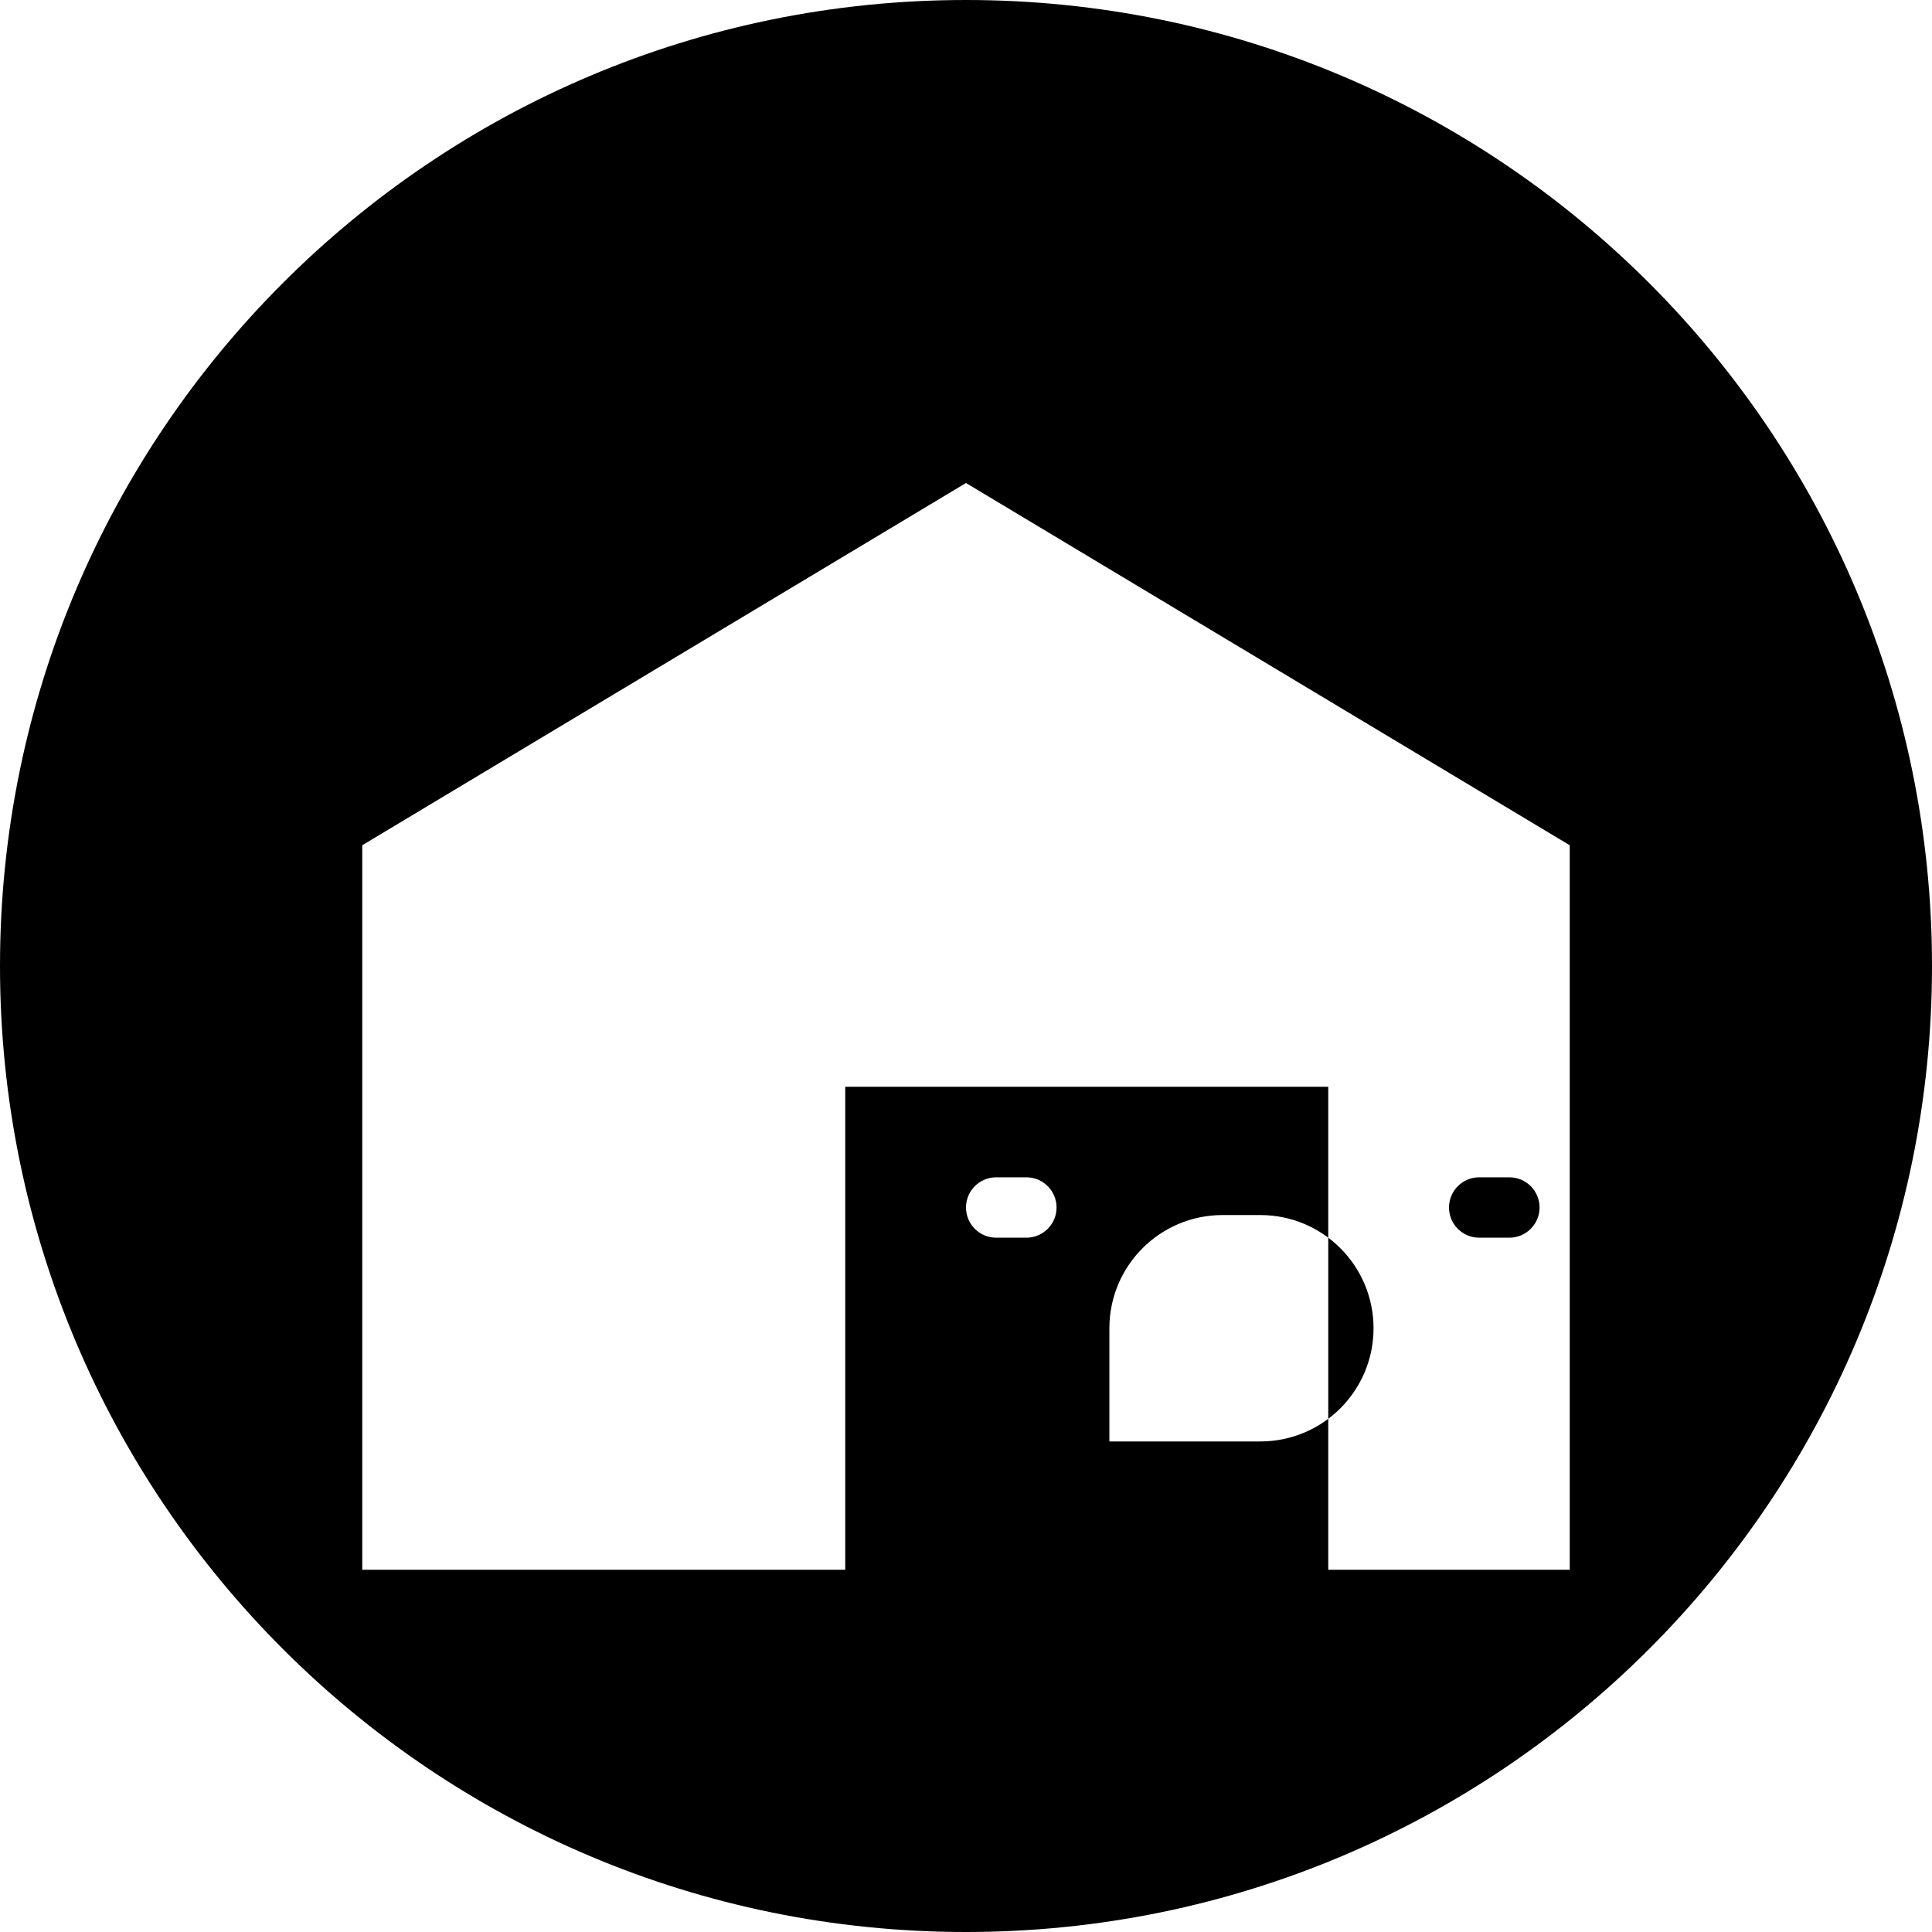
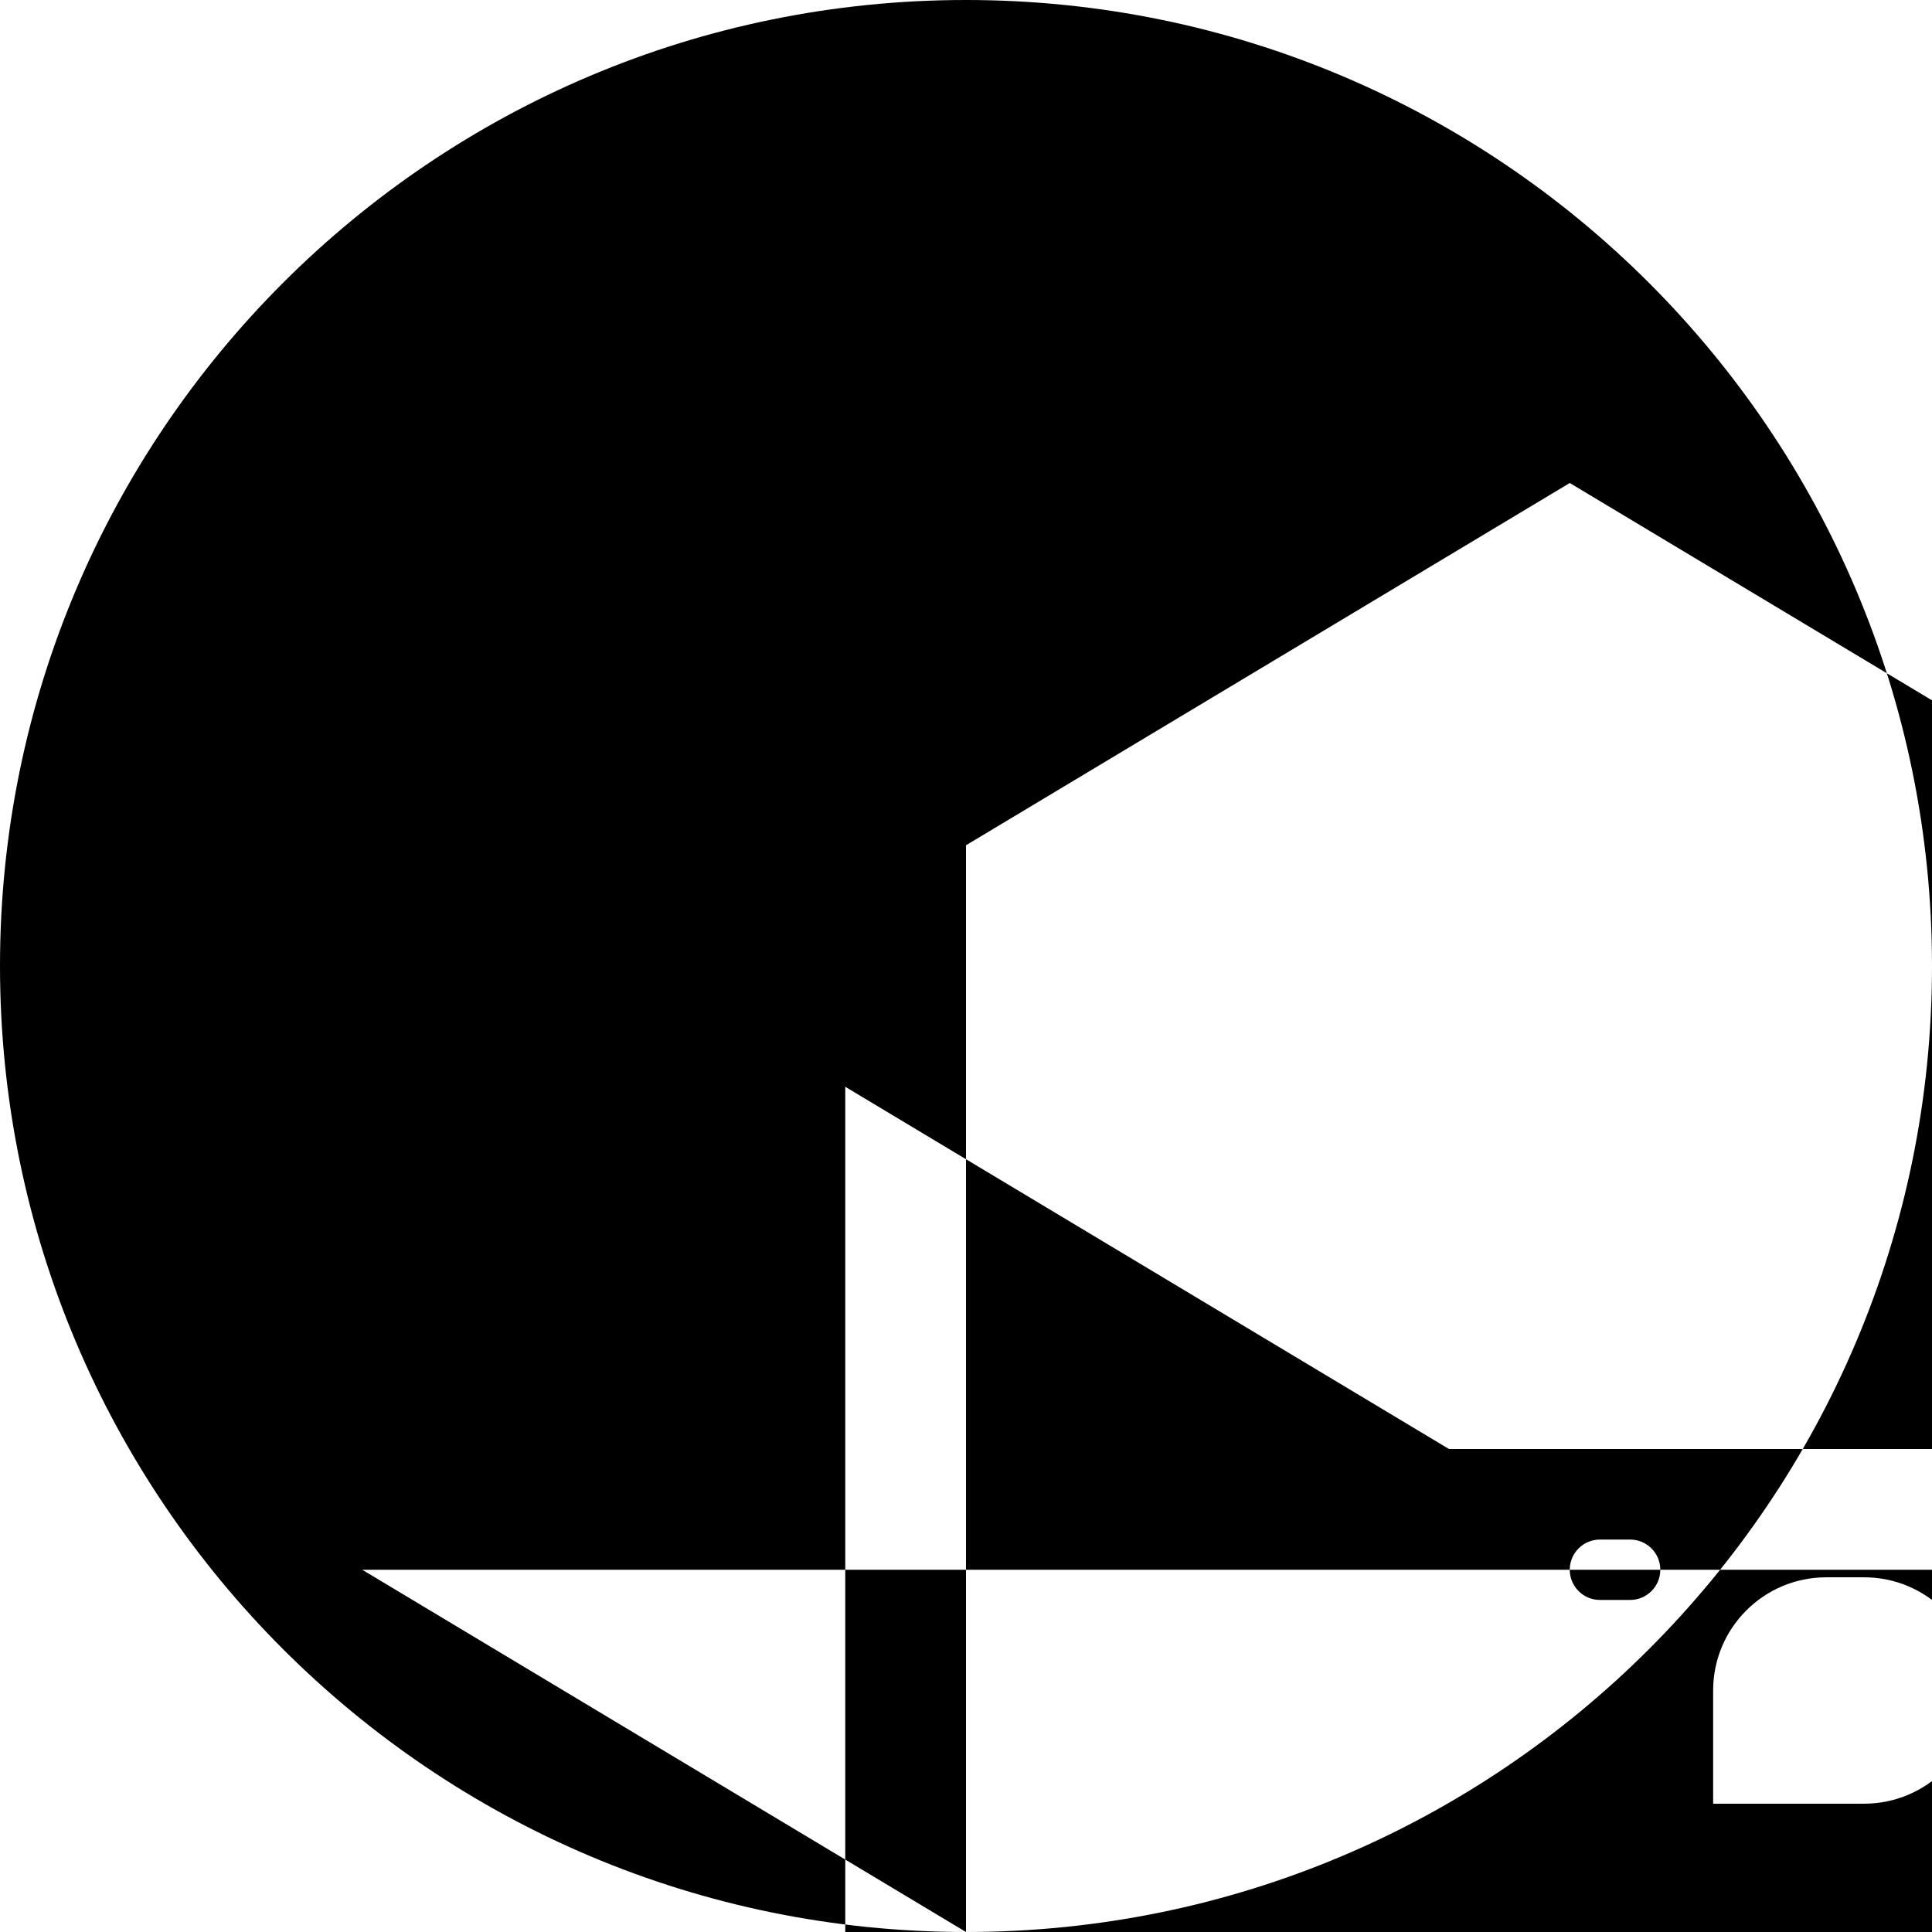
<svg xmlns="http://www.w3.org/2000/svg" width="512" height="512" viewBox="0 0 512 512" fill="none">
-   <path fill-rule="evenodd" clip-rule="evenodd" d="M256 512c141.385 0 256-114.615 256-256S397.385 0 256 0 0 114.615 0 256s114.615 256 256 256zM96 416V224l160-96 160 96v192H96zm128-128h128v128H224V288zm70 64c0-16.569 13.431-30 30-30h10c16.569 0 30 13.431 30 30s-13.431 30-30 30h-40v-60zm-38-32c0-4.418 3.582-8 8-8h8c4.418 0 8 3.582 8 8s-3.582 8-8 8h-8c-4.418 0-8-3.582-8-8zm128 0c0-4.418 3.582-8 8-8h8c4.418 0 8 3.582 8 8s-3.582 8-8 8h-8c-4.418 0-8-3.582-8-8z" fill="#000000" />
+   <path fill-rule="evenodd" clip-rule="evenodd" d="M256 512c141.385 0 256-114.615 256-256S397.385 0 256 0 0 114.615 0 256s114.615 256 256 256zV224l160-96 160 96v192H96zm128-128h128v128H224V288zm70 64c0-16.569 13.431-30 30-30h10c16.569 0 30 13.431 30 30s-13.431 30-30 30h-40v-60zm-38-32c0-4.418 3.582-8 8-8h8c4.418 0 8 3.582 8 8s-3.582 8-8 8h-8c-4.418 0-8-3.582-8-8zm128 0c0-4.418 3.582-8 8-8h8c4.418 0 8 3.582 8 8s-3.582 8-8 8h-8c-4.418 0-8-3.582-8-8z" fill="#000000" />
</svg>